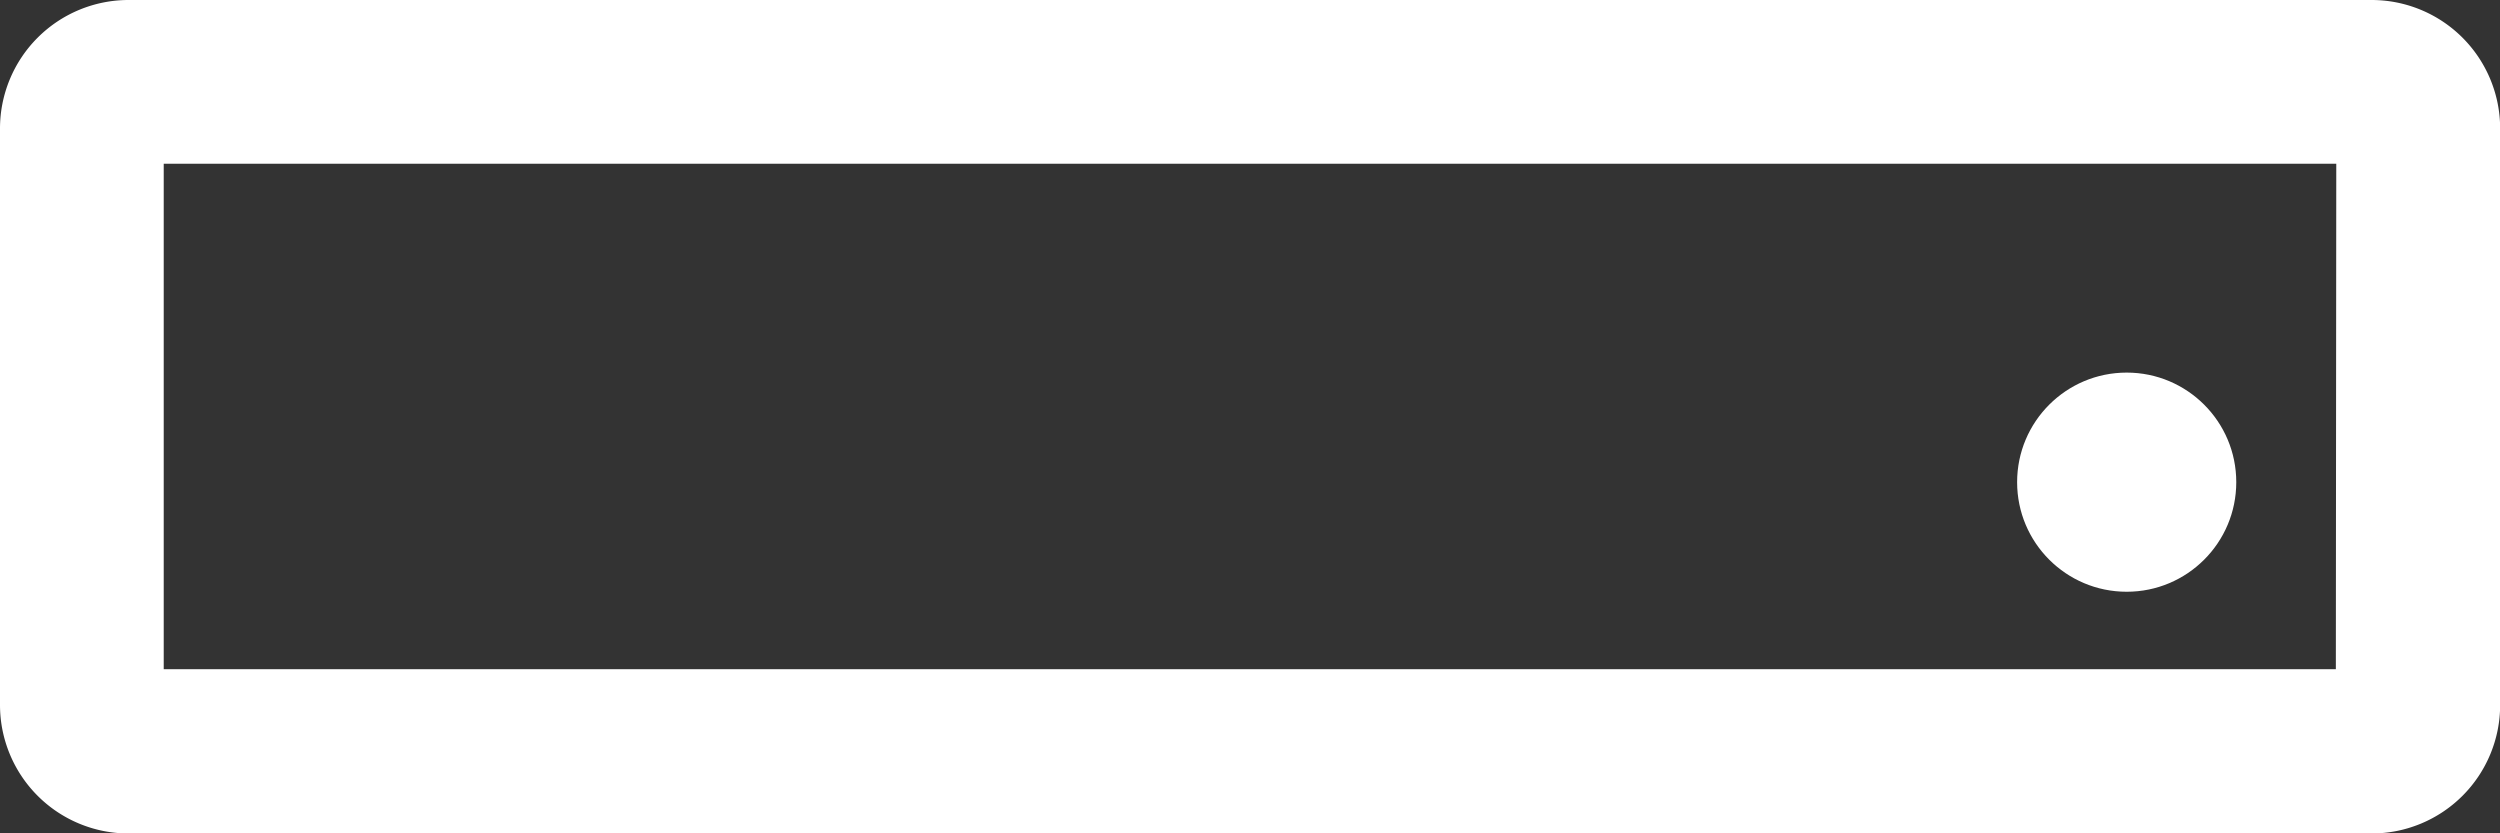
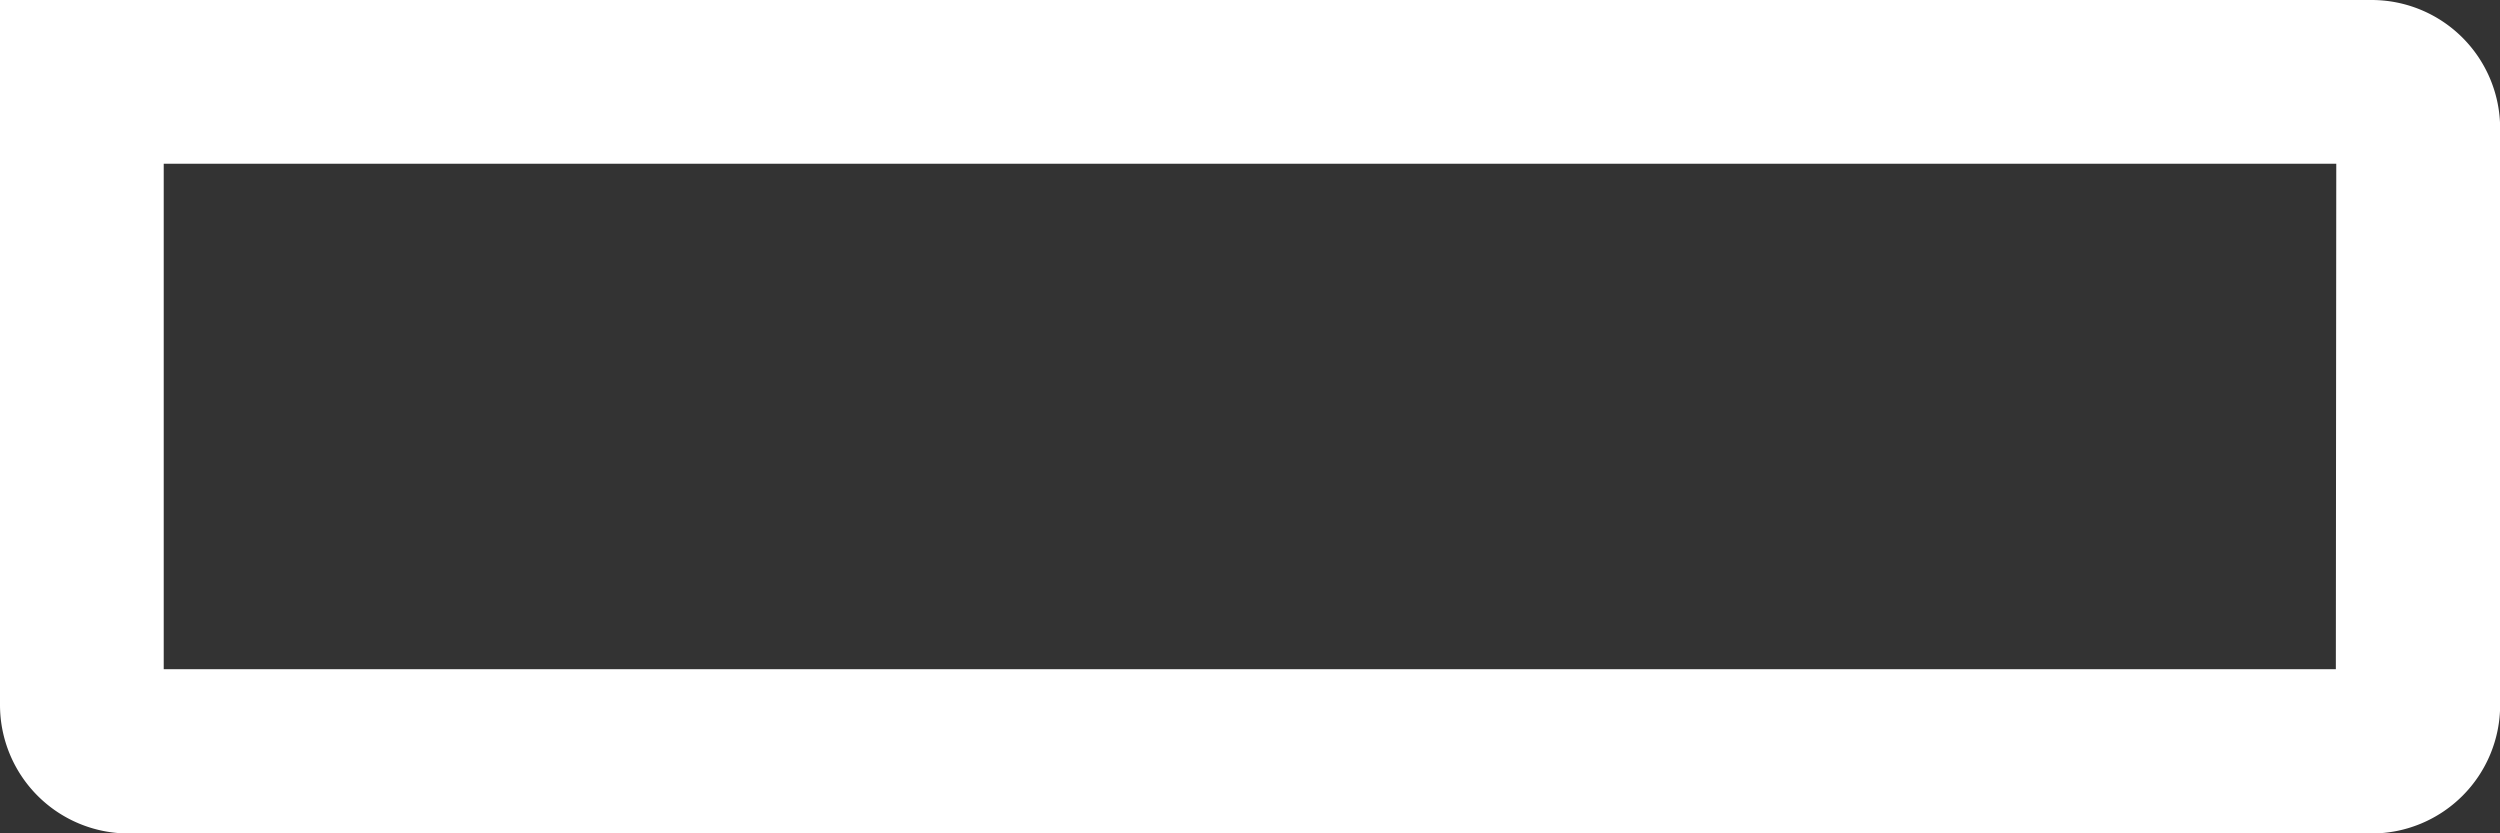
<svg xmlns="http://www.w3.org/2000/svg" viewBox="0 0 174.99 58.31">
  <rect x="0" y="0" width="174.99" height="58.31" fill="#333333" stroke="none" />
  <defs>
    <style>.cls-1{fill:#fff;}</style>
  </defs>
  <g id="Layer_2" data-name="Layer 2">
    <g id="Layer_1-2" data-name="Layer 1">
-       <path class="cls-1" d="M166,0H9A9,9,0,0,0,0,9V49.34a9,9,0,0,0,9,9H166a9,9,0,0,0,9-9V9A9,9,0,0,0,166,0Zm-2.5,46.84H11.46V11.46H163.53Z" />
-       <circle class="cls-1" cx="148.86" cy="33.75" r="7.67" />
+       <path class="cls-1" d="M166,0A9,9,0,0,0,0,9V49.34a9,9,0,0,0,9,9H166a9,9,0,0,0,9-9V9A9,9,0,0,0,166,0Zm-2.5,46.84H11.46V11.46H163.53Z" />
    </g>
  </g>
</svg>